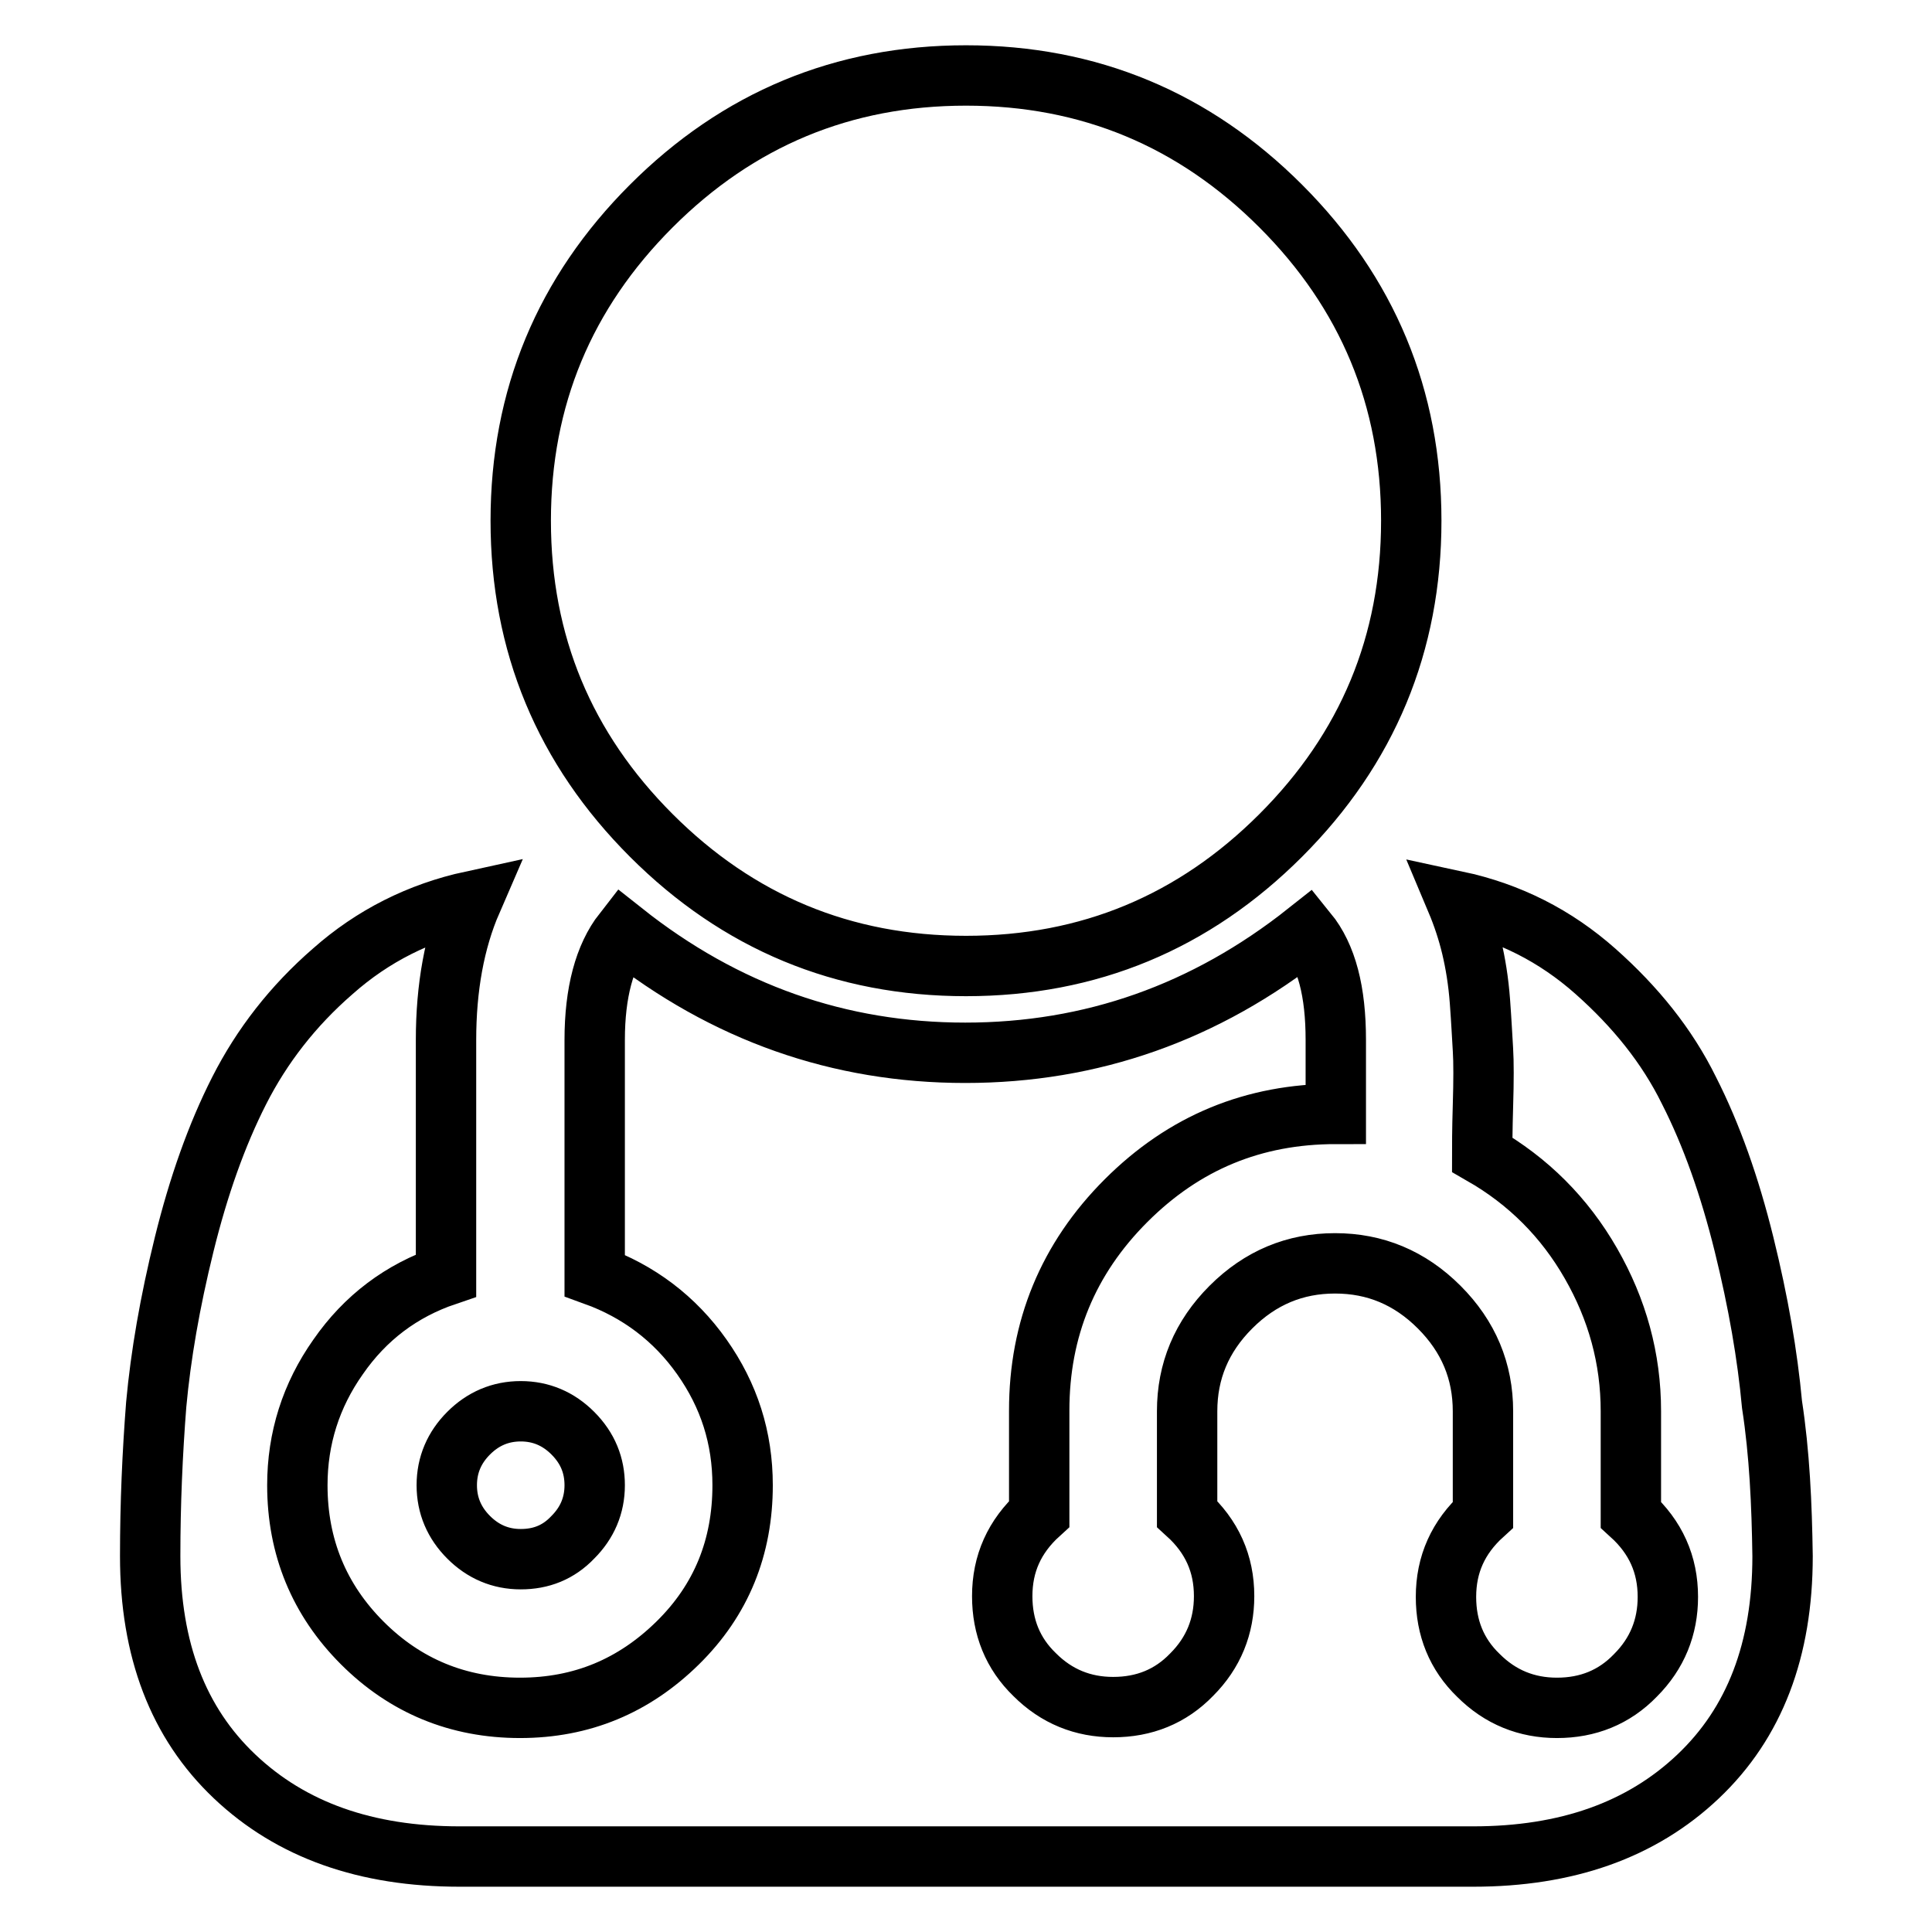
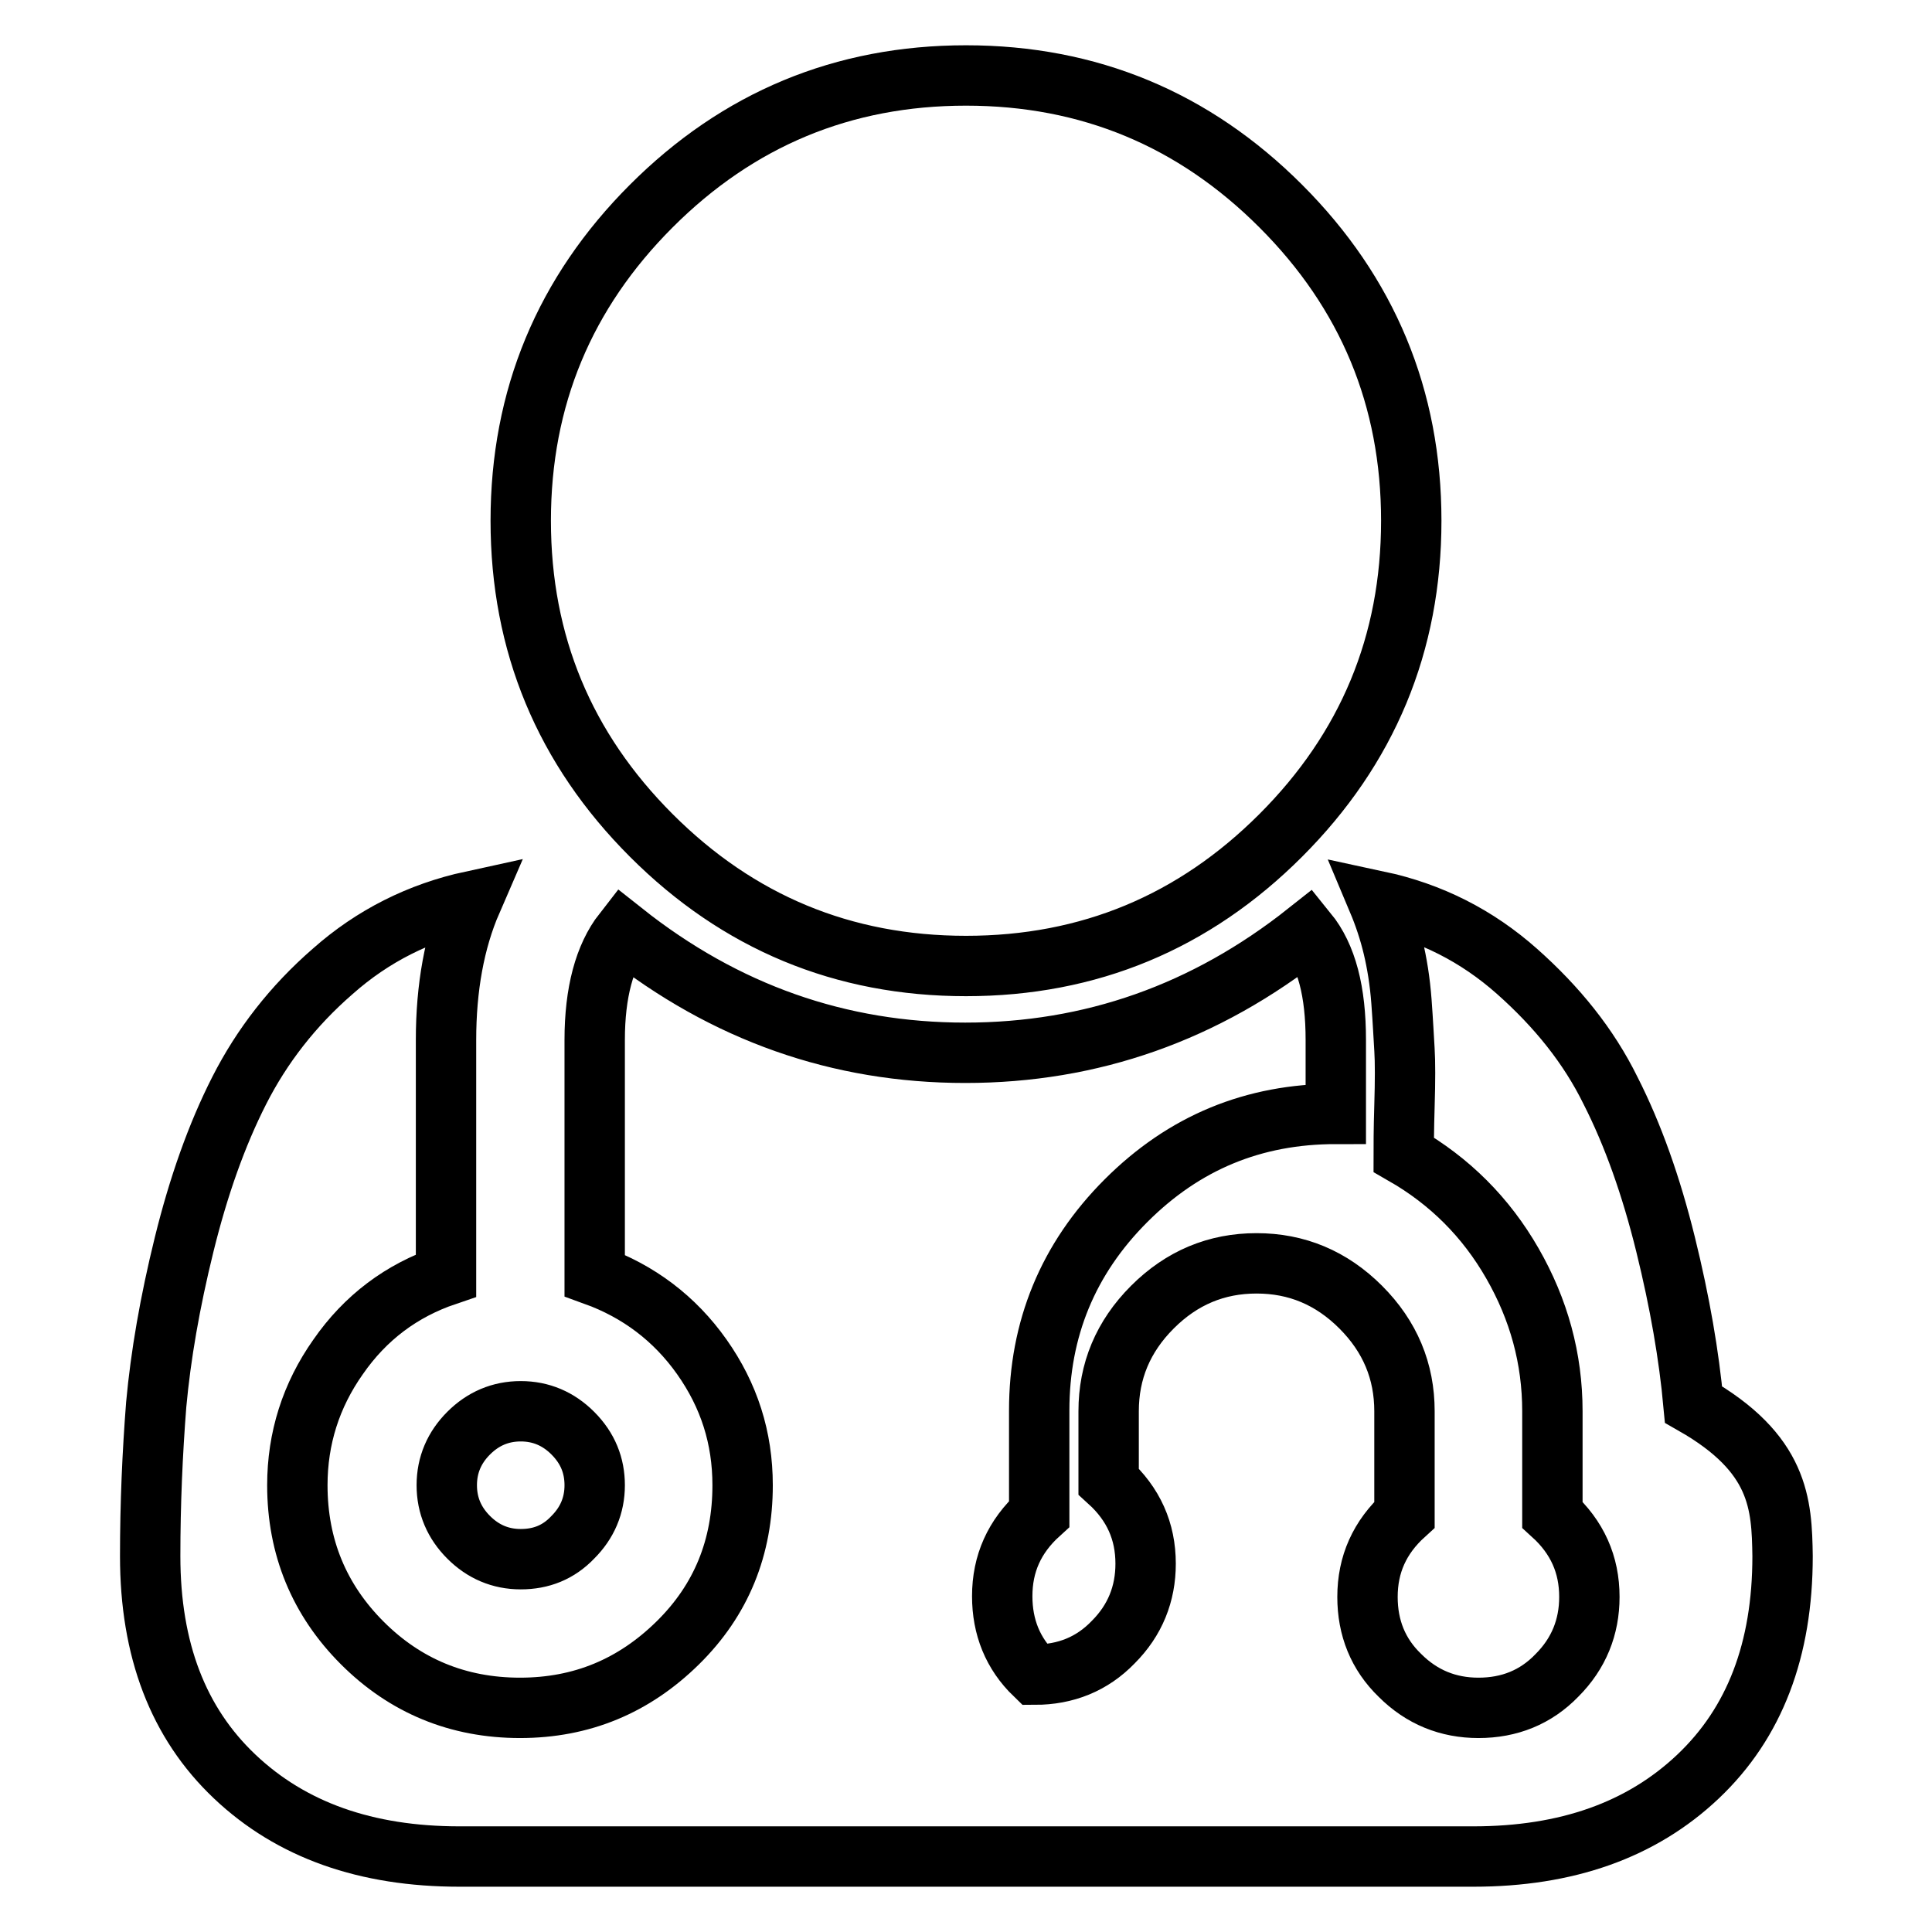
<svg xmlns="http://www.w3.org/2000/svg" version="1.1" x="0px" y="0px" viewBox="0 0 256 256" enable-background="new 0 0 256 256" xml:space="preserve">
  <g>
-     <path stroke-width="8" fill-opacity="0" stroke="#000000" d="M78.8,196.8c0,2.7-1,5-2.9,6.9c-1.9,2-4.2,2.9-6.9,2.9c-2.7,0-5-1-6.9-2.9c-1.9-1.9-2.9-4.2-2.9-6.9 s1-5,2.9-6.9C64,188,66.3,187,69,187c2.7,0,5,1,6.9,2.9C77.9,191.9,78.8,194.2,78.8,196.8z M236.2,206.2c0,12.4-3.7,22.1-11.2,29.2 c-7.5,7.1-17.4,10.6-29.8,10.6H60.9c-12.4,0-22.3-3.5-29.8-10.6s-11.2-16.8-11.2-29.2c0-7,0.3-13.7,0.8-20.1 c0.6-6.5,1.8-13.5,3.7-21.2c1.9-7.7,4.3-14.5,7.3-20.4c3-5.9,7.1-11.2,12.4-15.8c5.3-4.7,11.5-7.8,18.4-9.3 c-2.3,5.3-3.4,11.5-3.4,18.4V169c-5.9,2-10.7,5.6-14.3,10.8c-3.6,5.1-5.4,10.8-5.4,17c0,8.2,2.9,15.2,8.6,20.9 c5.7,5.7,12.7,8.6,20.9,8.6c8.2,0,15.1-2.9,20.9-8.6s8.6-12.7,8.6-20.9c0-6.3-1.8-11.9-5.4-17c-3.6-5.1-8.4-8.7-14.2-10.8v-31.2 c0-6.3,1.3-11.1,3.8-14.3c13.5,10.7,28.6,16,45.3,16s31.8-5.3,45.3-16c2.6,3.2,3.8,7.9,3.8,14.3v9.8c-10.9,0-20.1,3.8-27.8,11.5 c-7.7,7.7-11.5,17-11.5,27.8v13.7c-3.3,3-4.9,6.6-4.9,10.9c0,4.1,1.4,7.6,4.3,10.4c2.9,2.9,6.4,4.3,10.4,4.3 c4.1,0,7.6-1.4,10.4-4.3c2.9-2.9,4.3-6.4,4.3-10.4c0-4.3-1.6-7.9-4.9-10.9V187c0-5.3,1.9-9.9,5.8-13.8c3.9-3.9,8.5-5.8,13.8-5.8 c5.3,0,9.9,1.9,13.8,5.8c3.9,3.9,5.8,8.5,5.8,13.8v13.7c-3.3,3-4.9,6.6-4.9,10.9c0,4.1,1.4,7.6,4.3,10.4c2.9,2.9,6.4,4.3,10.4,4.3 c4.1,0,7.6-1.4,10.4-4.3c2.9-2.9,4.3-6.4,4.3-10.4c0-4.3-1.6-7.9-4.9-10.9V187c0-7-1.8-13.5-5.3-19.6s-8.3-10.9-14.4-14.4 c0-1,0-3.2,0.1-6.5c0.1-3.3,0.1-5.8,0-7.4c-0.1-1.6-0.2-3.7-0.4-6.4c-0.2-2.7-0.6-5.1-1.1-7.2c-0.5-2.1-1.2-4.2-2-6.1 c7,1.5,13.1,4.6,18.4,9.3c5.3,4.7,9.5,9.9,12.4,15.8c3,5.9,5.4,12.7,7.3,20.4c1.9,7.7,3.1,14.7,3.7,21.2 C235.8,192.6,236.1,199.3,236.2,206.2L236.2,206.2z M187,69c0,16.3-5.8,30.2-17.3,41.7C158.2,122.2,144.3,128,128,128 s-30.2-5.8-41.7-17.3C74.8,99.2,69,85.3,69,69c0-16.3,5.8-30.2,17.3-41.7C97.8,15.8,111.7,10,128,10s30.2,5.8,41.7,17.3 C181.2,38.8,187,52.7,187,69L187,69z" />
+     <path stroke-width="8" fill-opacity="0" stroke="#000000" d="M78.8,196.8c0,2.7-1,5-2.9,6.9c-1.9,2-4.2,2.9-6.9,2.9c-2.7,0-5-1-6.9-2.9c-1.9-1.9-2.9-4.2-2.9-6.9 s1-5,2.9-6.9C64,188,66.3,187,69,187c2.7,0,5,1,6.9,2.9C77.9,191.9,78.8,194.2,78.8,196.8z M236.2,206.2c0,12.4-3.7,22.1-11.2,29.2 c-7.5,7.1-17.4,10.6-29.8,10.6H60.9c-12.4,0-22.3-3.5-29.8-10.6s-11.2-16.8-11.2-29.2c0-7,0.3-13.7,0.8-20.1 c0.6-6.5,1.8-13.5,3.7-21.2c1.9-7.7,4.3-14.5,7.3-20.4c3-5.9,7.1-11.2,12.4-15.8c5.3-4.7,11.5-7.8,18.4-9.3 c-2.3,5.3-3.4,11.5-3.4,18.4V169c-5.9,2-10.7,5.6-14.3,10.8c-3.6,5.1-5.4,10.8-5.4,17c0,8.2,2.9,15.2,8.6,20.9 c5.7,5.7,12.7,8.6,20.9,8.6c8.2,0,15.1-2.9,20.9-8.6s8.6-12.7,8.6-20.9c0-6.3-1.8-11.9-5.4-17c-3.6-5.1-8.4-8.7-14.2-10.8v-31.2 c0-6.3,1.3-11.1,3.8-14.3c13.5,10.7,28.6,16,45.3,16s31.8-5.3,45.3-16c2.6,3.2,3.8,7.9,3.8,14.3v9.8c-10.9,0-20.1,3.8-27.8,11.5 c-7.7,7.7-11.5,17-11.5,27.8v13.7c-3.3,3-4.9,6.6-4.9,10.9c0,4.1,1.4,7.6,4.3,10.4c4.1,0,7.6-1.4,10.4-4.3c2.9-2.9,4.3-6.4,4.3-10.4c0-4.3-1.6-7.9-4.9-10.9V187c0-5.3,1.9-9.9,5.8-13.8c3.9-3.9,8.5-5.8,13.8-5.8 c5.3,0,9.9,1.9,13.8,5.8c3.9,3.9,5.8,8.5,5.8,13.8v13.7c-3.3,3-4.9,6.6-4.9,10.9c0,4.1,1.4,7.6,4.3,10.4c2.9,2.9,6.4,4.3,10.4,4.3 c4.1,0,7.6-1.4,10.4-4.3c2.9-2.9,4.3-6.4,4.3-10.4c0-4.3-1.6-7.9-4.9-10.9V187c0-7-1.8-13.5-5.3-19.6s-8.3-10.9-14.4-14.4 c0-1,0-3.2,0.1-6.5c0.1-3.3,0.1-5.8,0-7.4c-0.1-1.6-0.2-3.7-0.4-6.4c-0.2-2.7-0.6-5.1-1.1-7.2c-0.5-2.1-1.2-4.2-2-6.1 c7,1.5,13.1,4.6,18.4,9.3c5.3,4.7,9.5,9.9,12.4,15.8c3,5.9,5.4,12.7,7.3,20.4c1.9,7.7,3.1,14.7,3.7,21.2 C235.8,192.6,236.1,199.3,236.2,206.2L236.2,206.2z M187,69c0,16.3-5.8,30.2-17.3,41.7C158.2,122.2,144.3,128,128,128 s-30.2-5.8-41.7-17.3C74.8,99.2,69,85.3,69,69c0-16.3,5.8-30.2,17.3-41.7C97.8,15.8,111.7,10,128,10s30.2,5.8,41.7,17.3 C181.2,38.8,187,52.7,187,69L187,69z" />
  </g>
</svg>